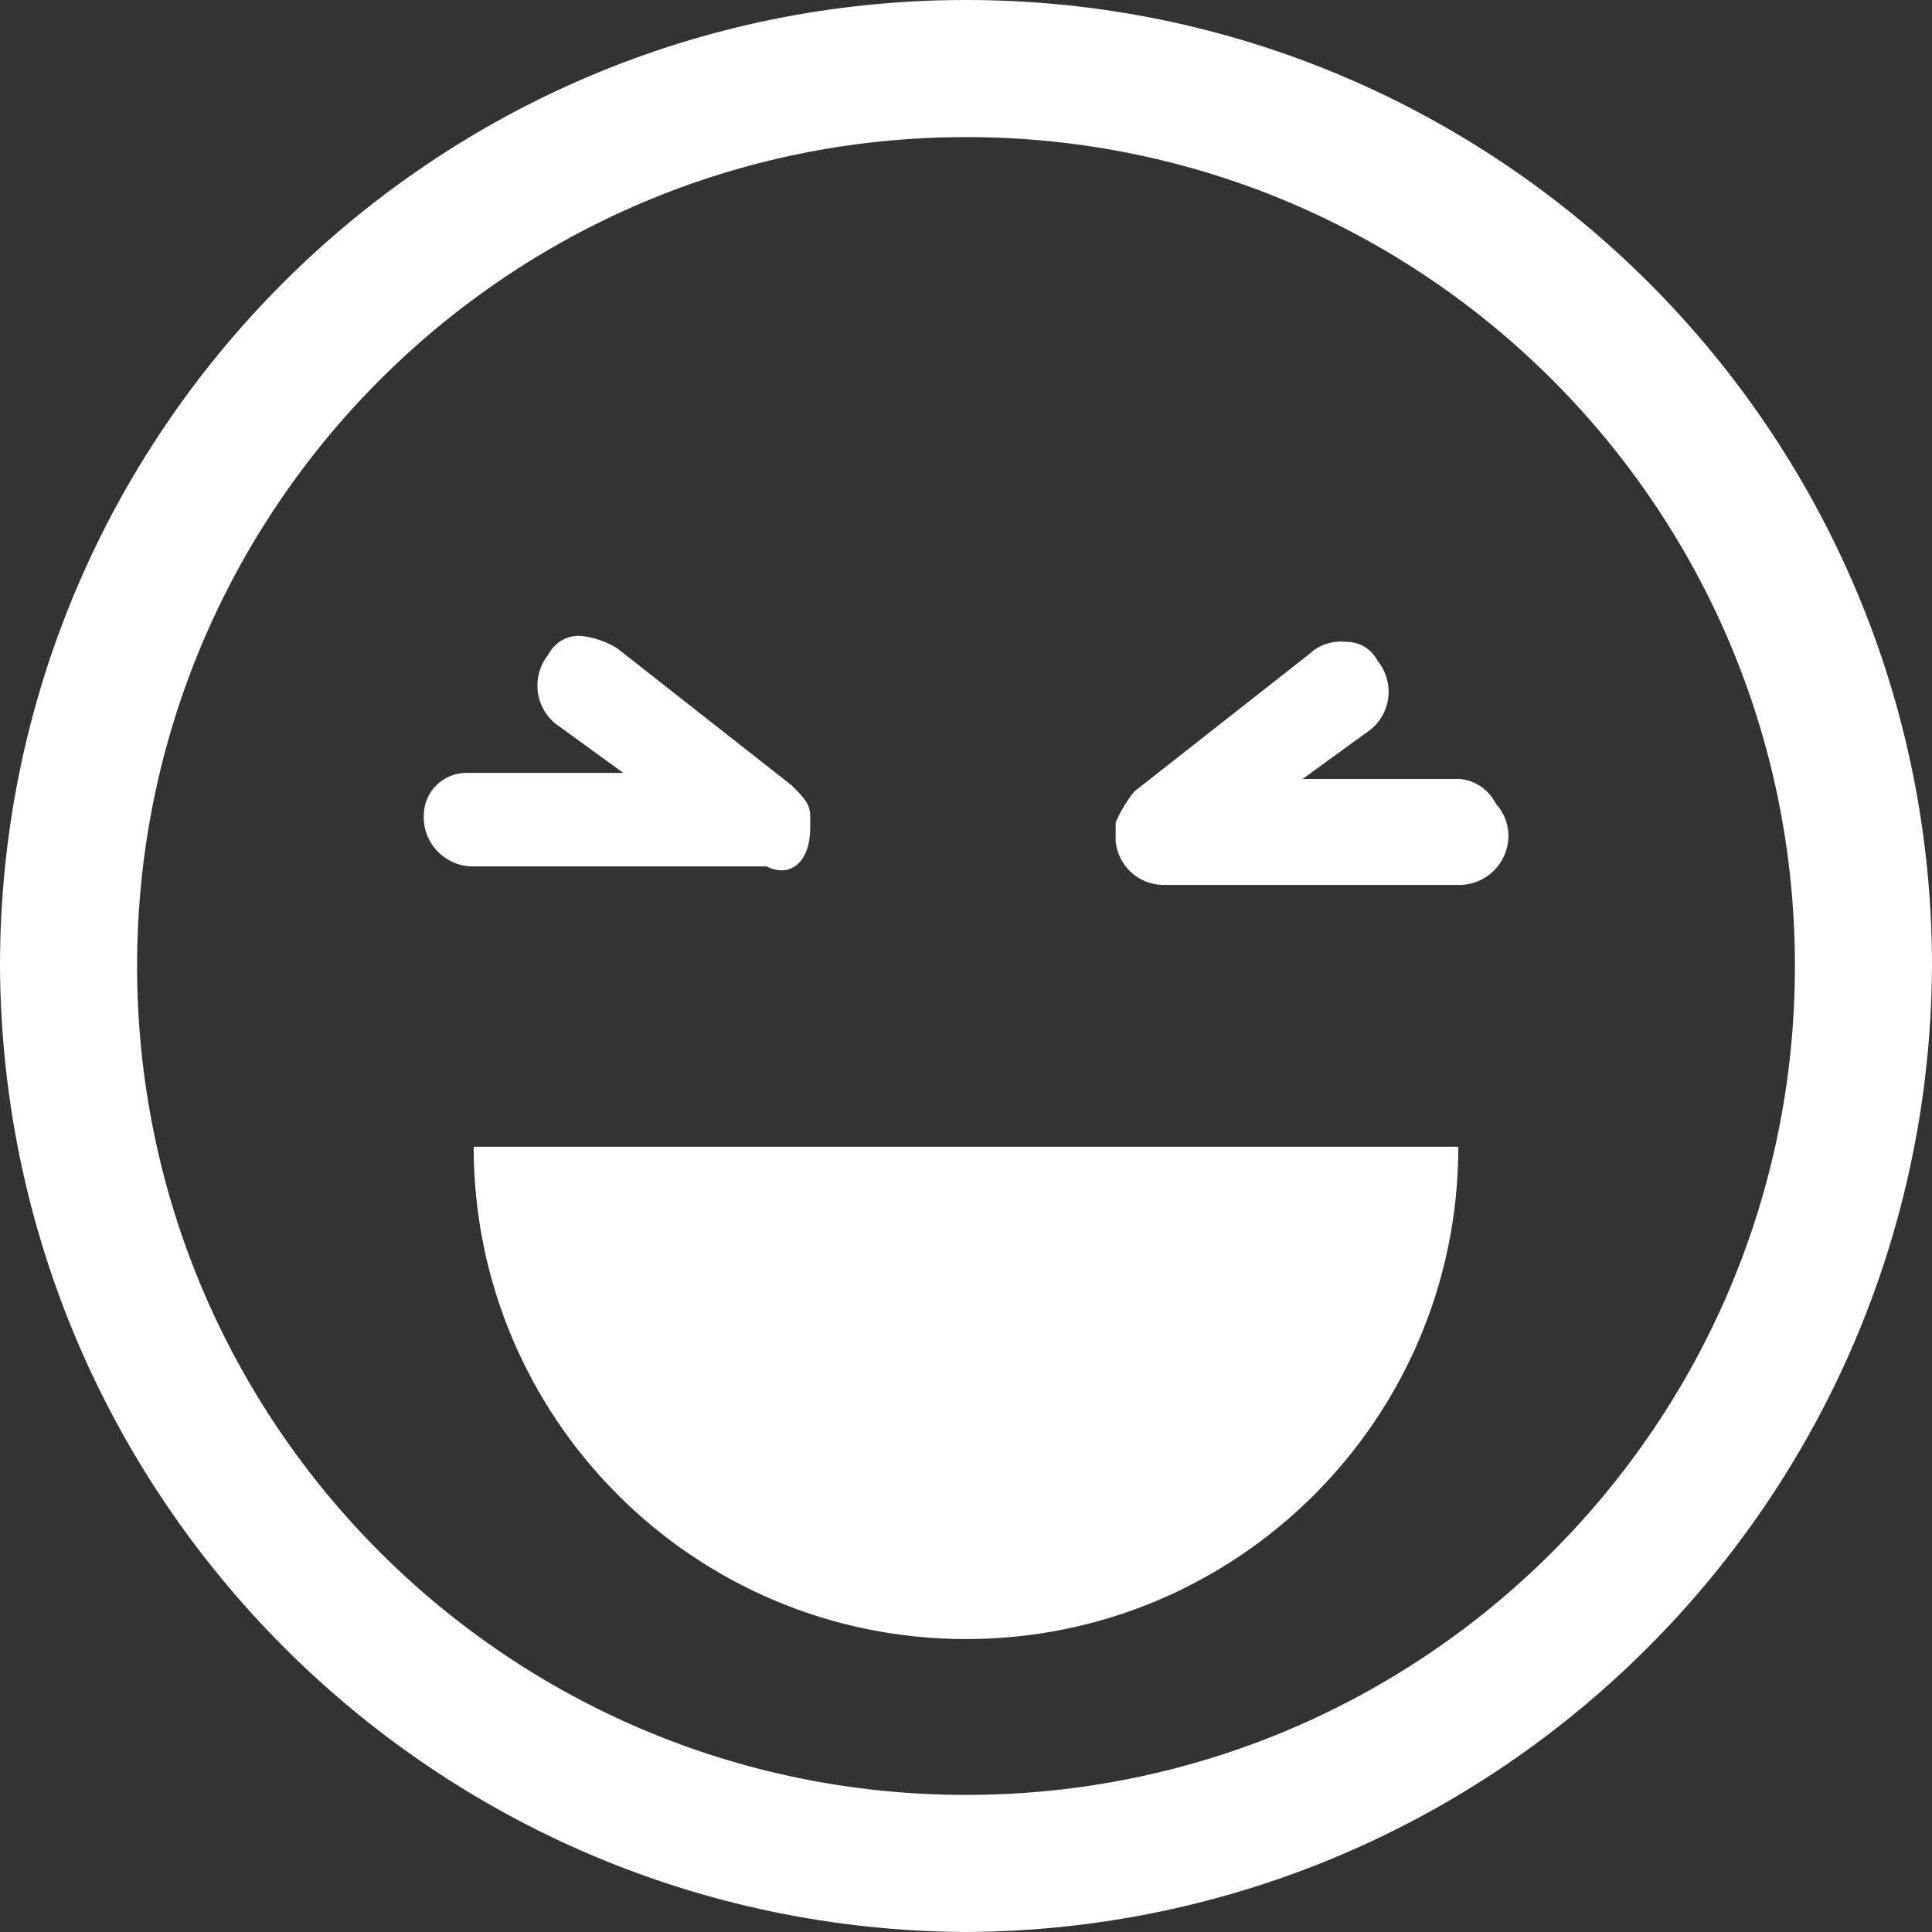
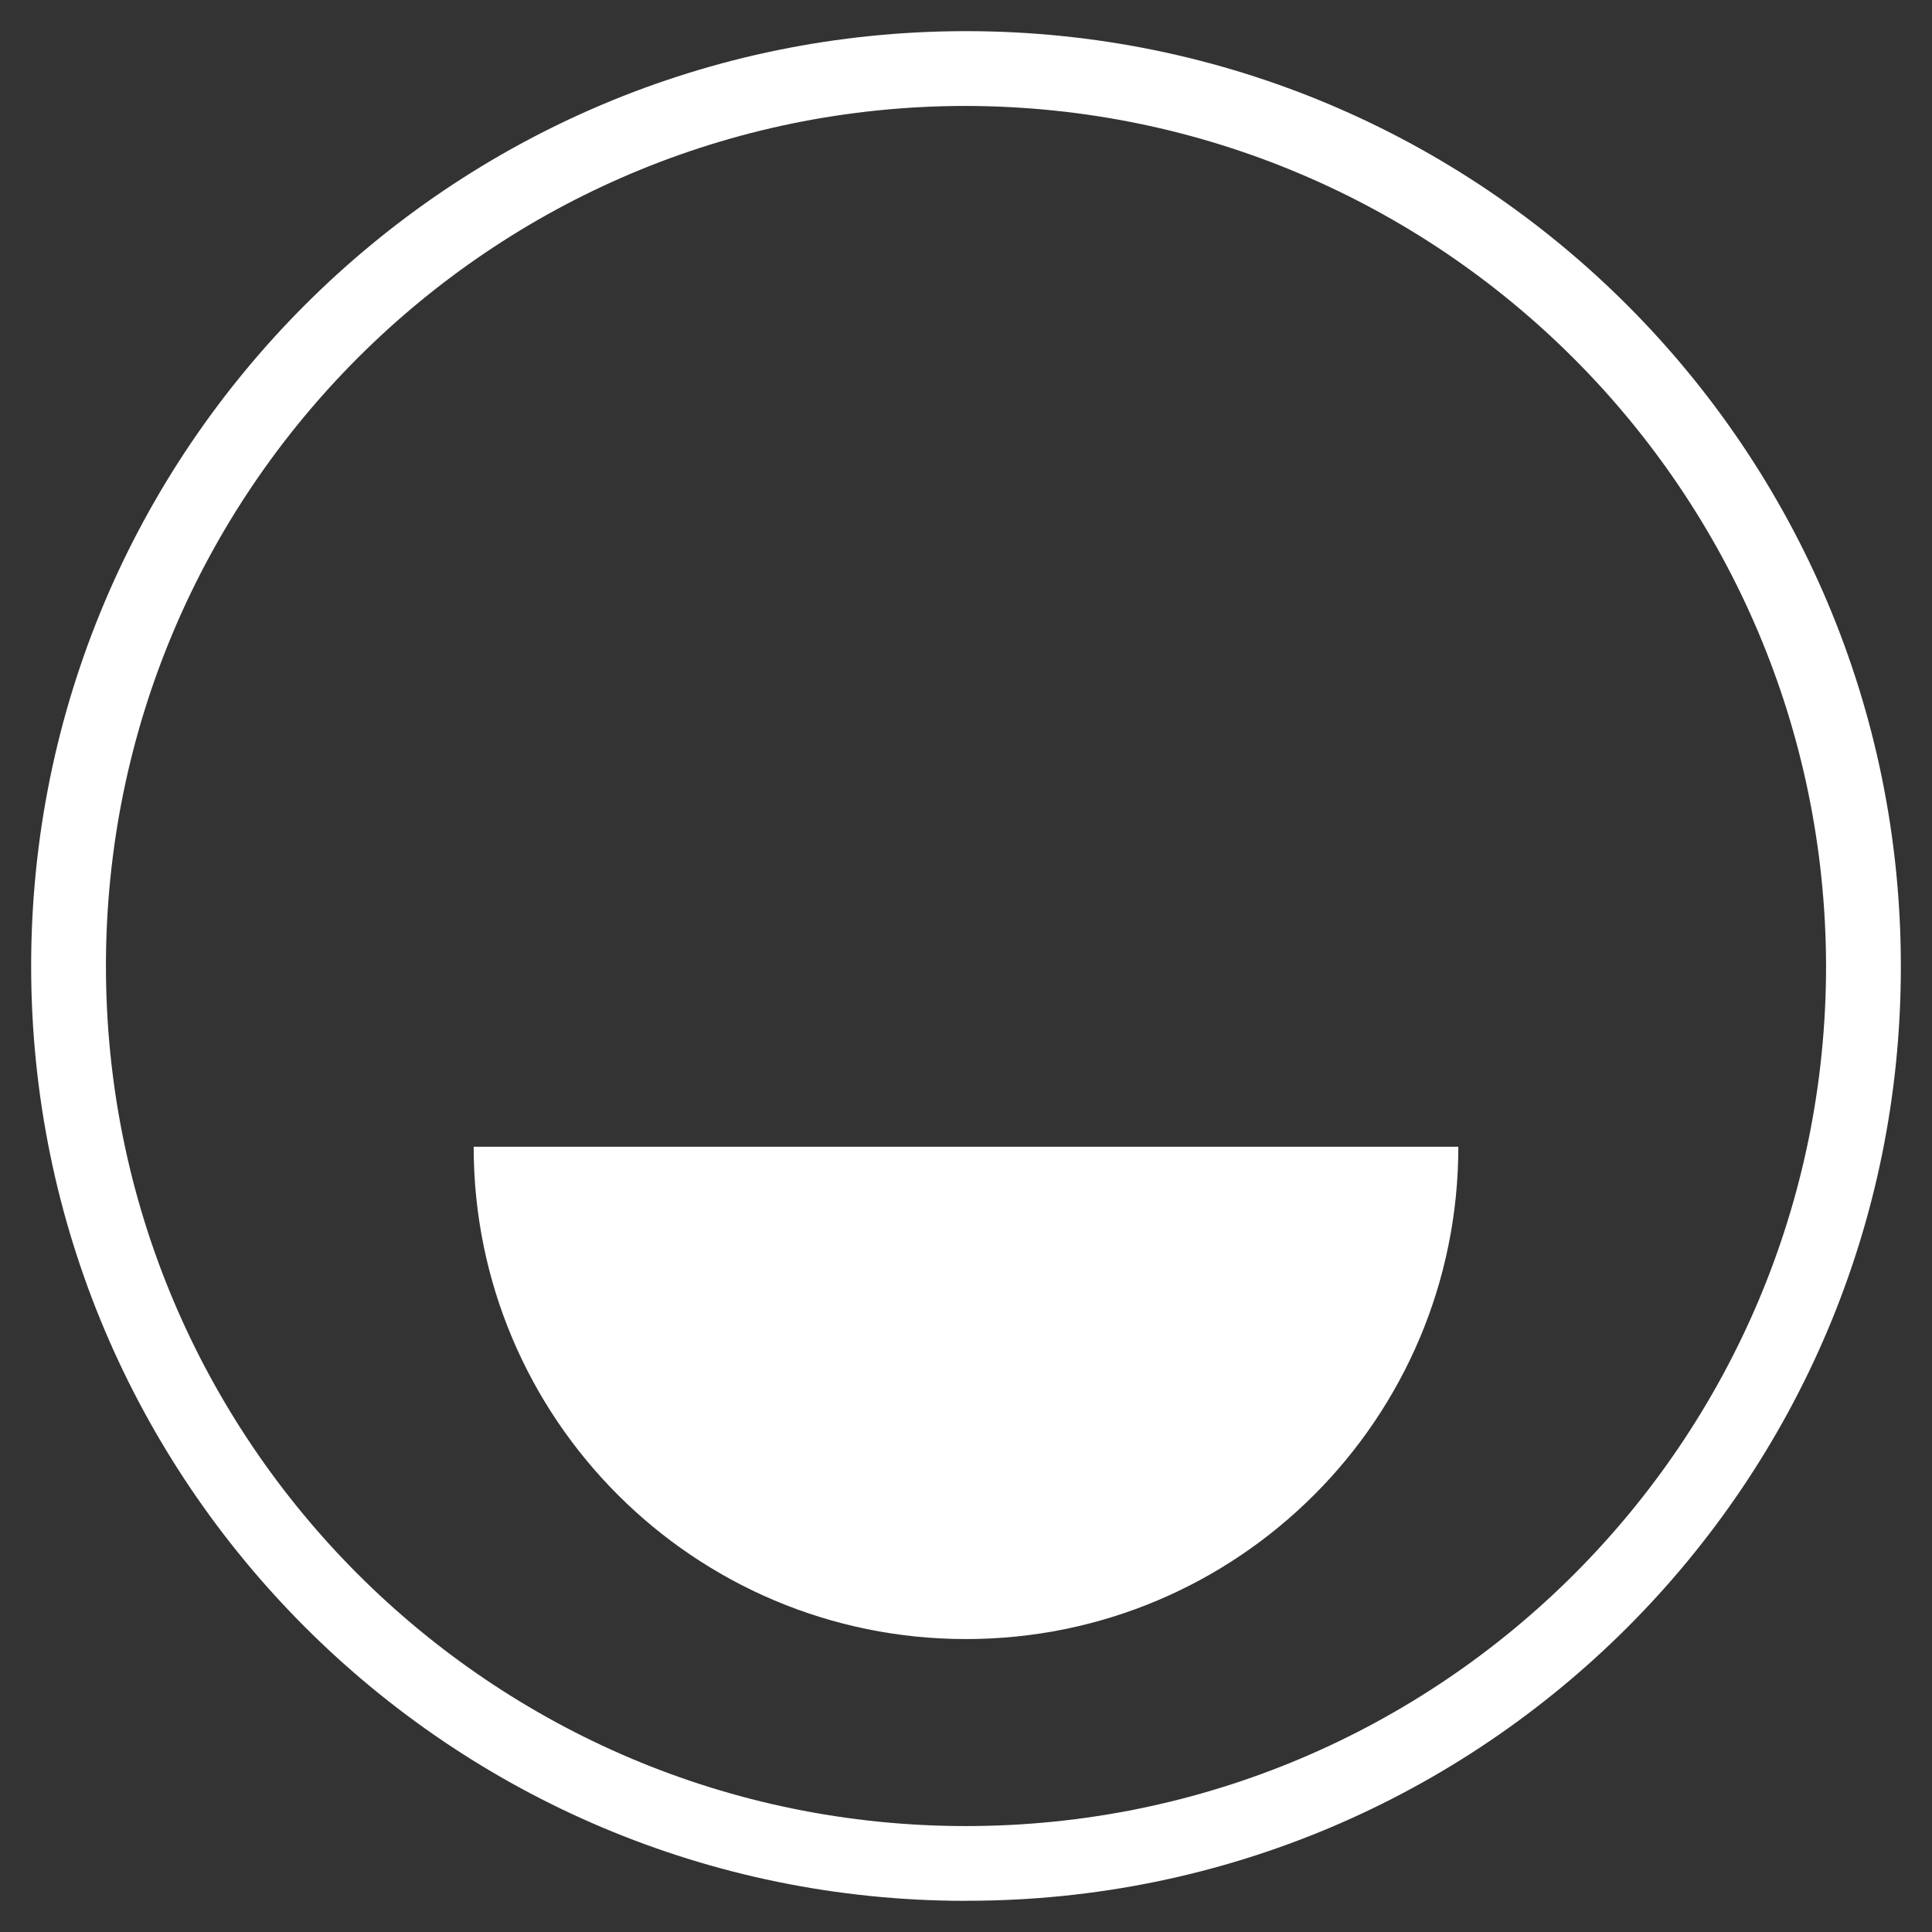
<svg xmlns="http://www.w3.org/2000/svg" fill="#fff" width="800px" height="800px" viewBox="0 0 24 24">
  <rect x="0" y="0" width="24" height="24" fill="#333333" stroke="none" />
  <path d="m12 1.316c-5.901 0-10.684 4.783-10.684 10.684s4.783 10.684 10.684 10.684 10.684-4.783 10.684-10.684c-.012-5.896-4.788-10.672-10.683-10.684h-.001zm0 22.297c-6.414 0-11.613-5.199-11.613-11.613s5.199-11.613 11.613-11.613 11.613 5.199 11.613 11.613v.015c0 6.405-5.192 11.597-11.597 11.597-.005 0-.011 0-.016 0h.001z" />
-   <path d="m12 24c-6.614-.034-11.966-5.386-12-11.997v-.003c0-6.627 5.373-12 12-12s12 5.373 12 12c-.034 6.614-5.386 11.966-11.997 12zm0-23.226c-6.2 0-11.226 5.026-11.226 11.226s5.026 11.226 11.226 11.226 11.226-5.026 11.226-11.226c-.004-6.198-5.028-11.221-11.225-11.226zm0 22.297c-6.114 0-11.071-4.957-11.071-11.071s4.957-11.071 11.071-11.071c6.114 0 11.071 4.957 11.071 11.071s-4.957 11.071-11.071 11.071zm0-21.368c-5.687 0-10.297 4.61-10.297 10.297s4.61 10.297 10.297 10.297 10.297-4.61 10.297-10.297c0-.001 0-.003 0-.005 0-5.684-4.608-10.292-10.292-10.292-.002 0-.003 0-.005 0z" />
  <path d="m18.116 14.245c0 3.378-2.738 6.116-6.116 6.116s-6.116-2.738-6.116-6.116z" />
-   <path d="m18.116 9.677h-1.935l.852-.619c.133-.112.217-.279.217-.465 0-.147-.053-.283-.14-.388l.001.001c-.072-.139-.215-.232-.379-.232-.003 0-.005 0-.008 0-.021-.003-.045-.004-.07-.004-.153 0-.293.061-.395.159l-2.168 1.703c-.09.112-.168.239-.228.376l-.004.011v.232c.03.306.285.542.596.542h.025-.001 3.639.009c.337 0 .611-.273.611-.611 0-.003 0-.006 0-.009-.003-.15-.061-.285-.155-.388-.088-.175-.261-.296-.463-.31h-.002z" />
-   <path d="m10.065 10.297v-.155c0-.155-.077-.232-.232-.387l-2.168-1.703c-.133-.082-.291-.137-.46-.154h-.005c-.002 0-.005 0-.008 0-.165 0-.307.093-.378.23l-.001.002c-.085.104-.137.239-.137.386 0 .186.083.352.213.465l.001.001.852.619h-1.935c-.004 0-.008 0-.013 0-.292 0-.53.237-.53.53v.013-.001.009c0 .337.273.611.611.611h.009 3.638c.31.155.542-.077.542-.465z" />
</svg>